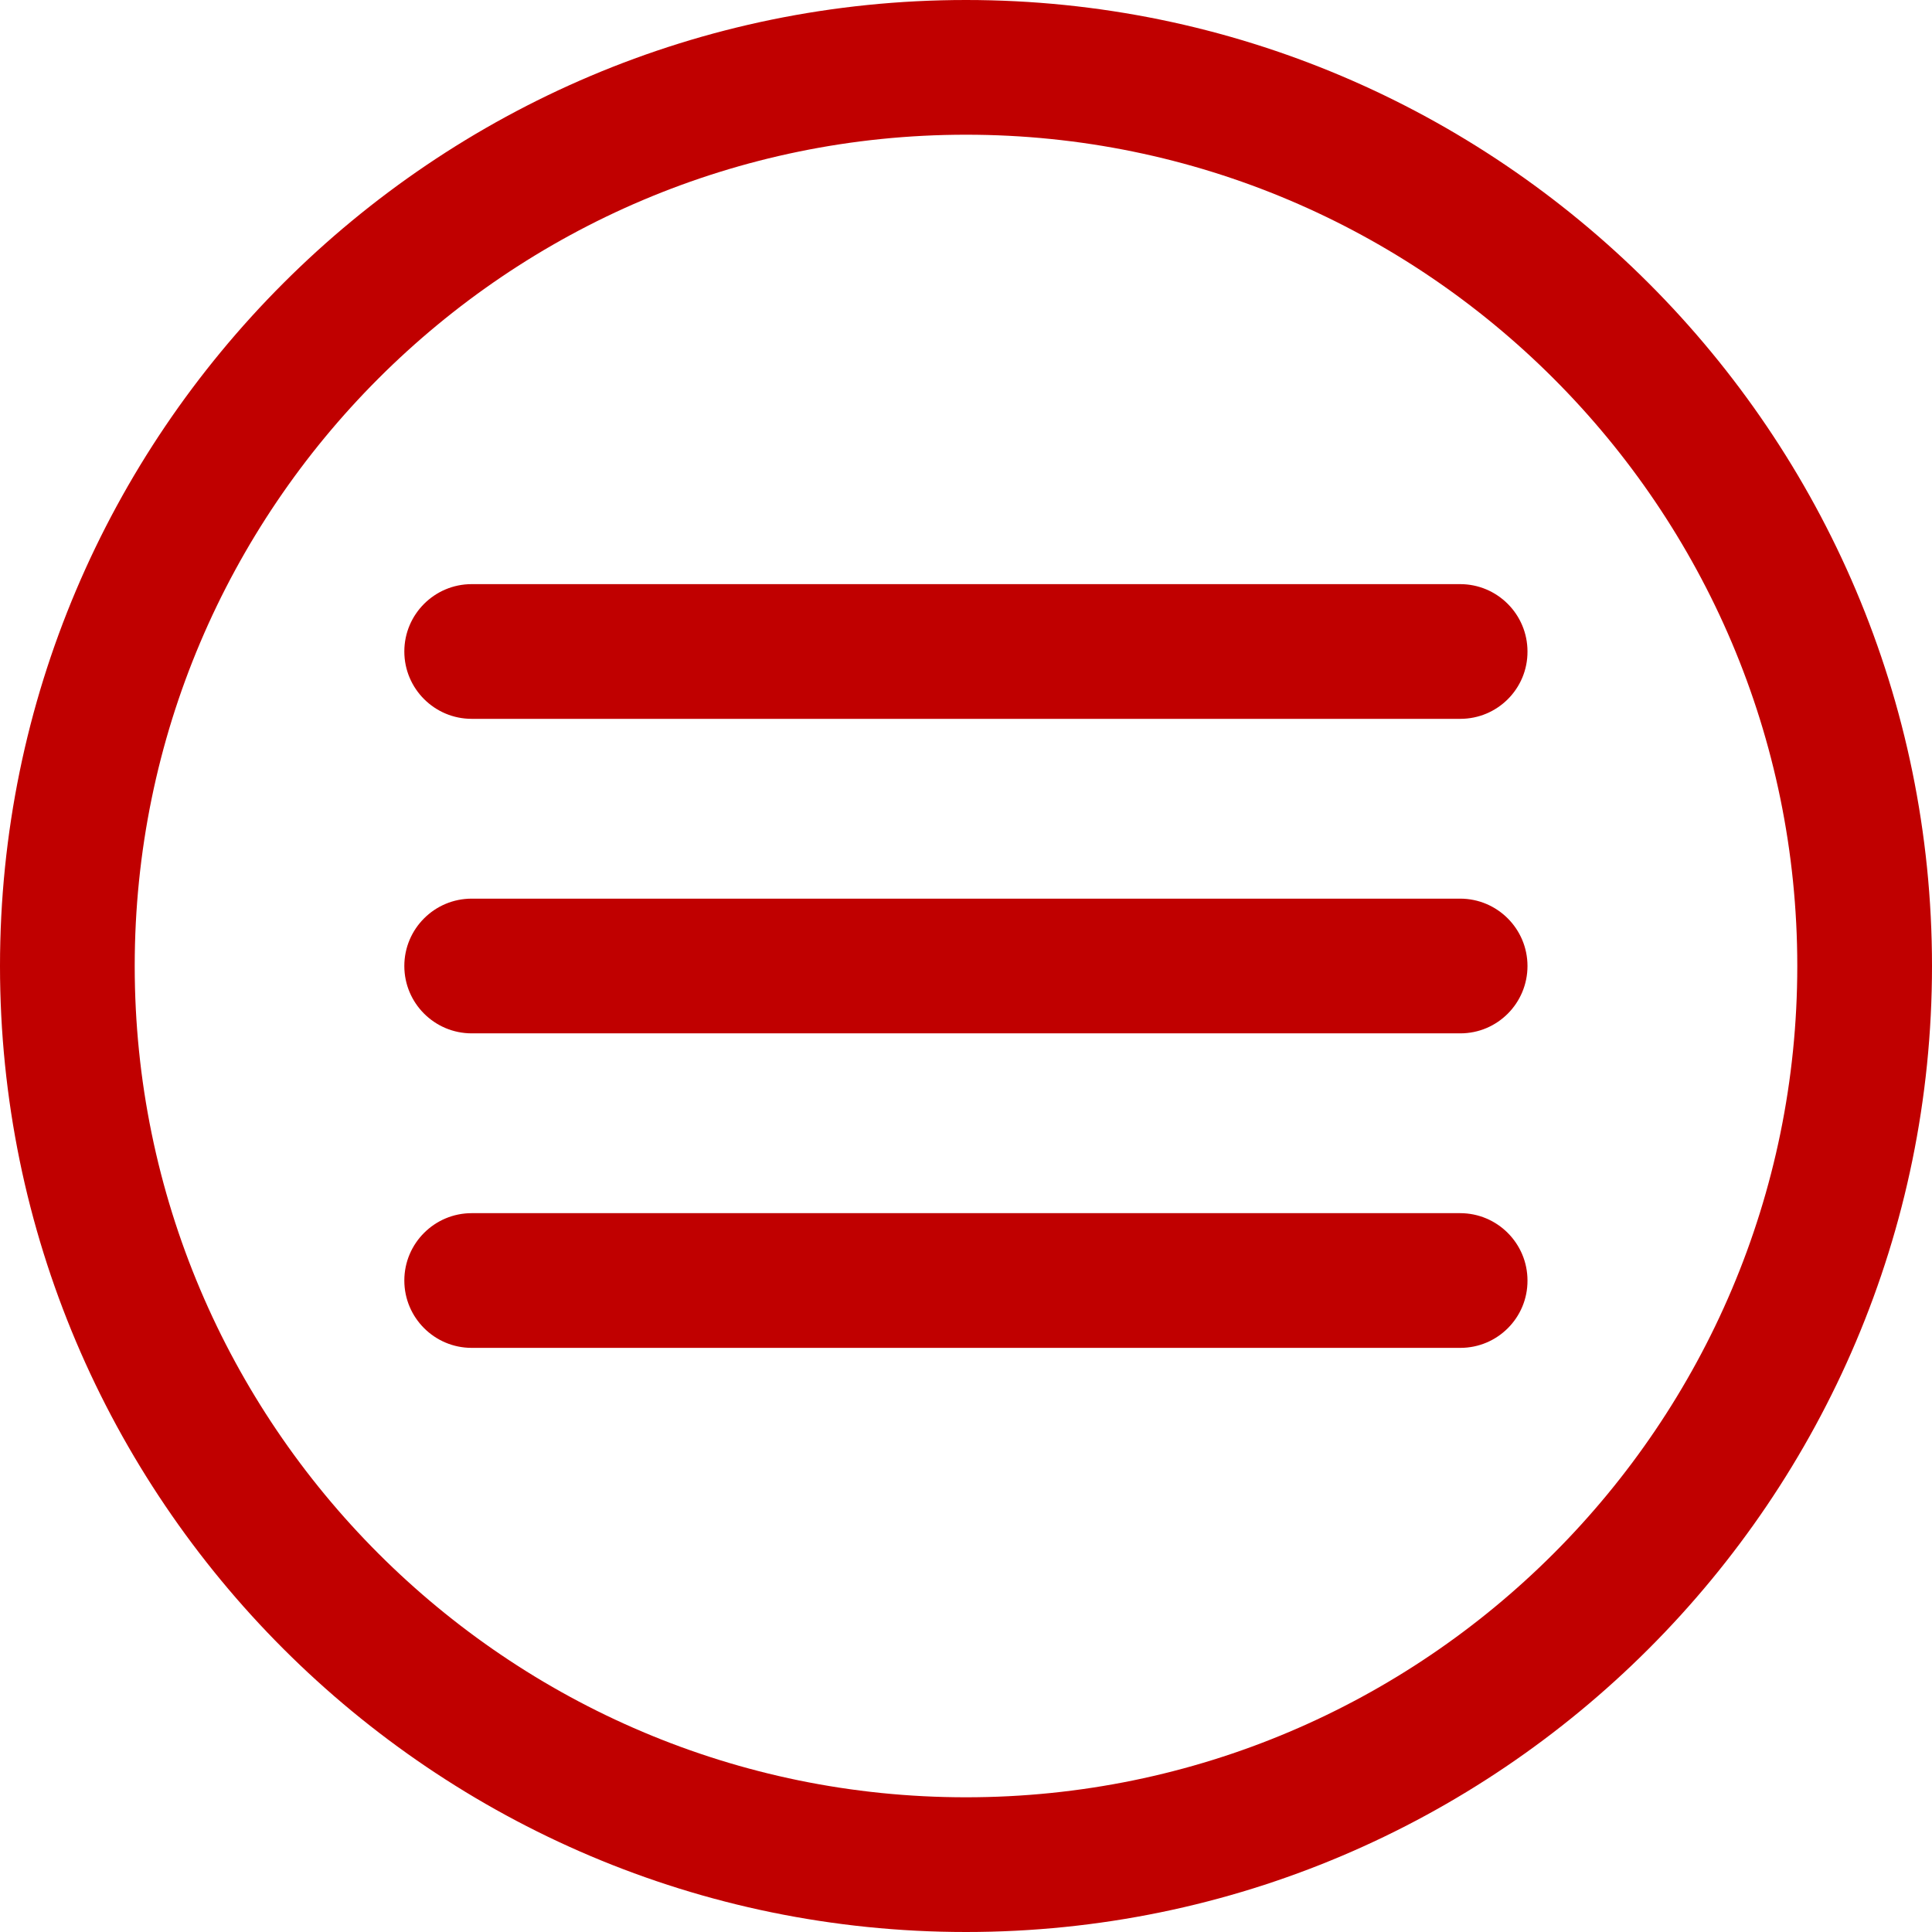
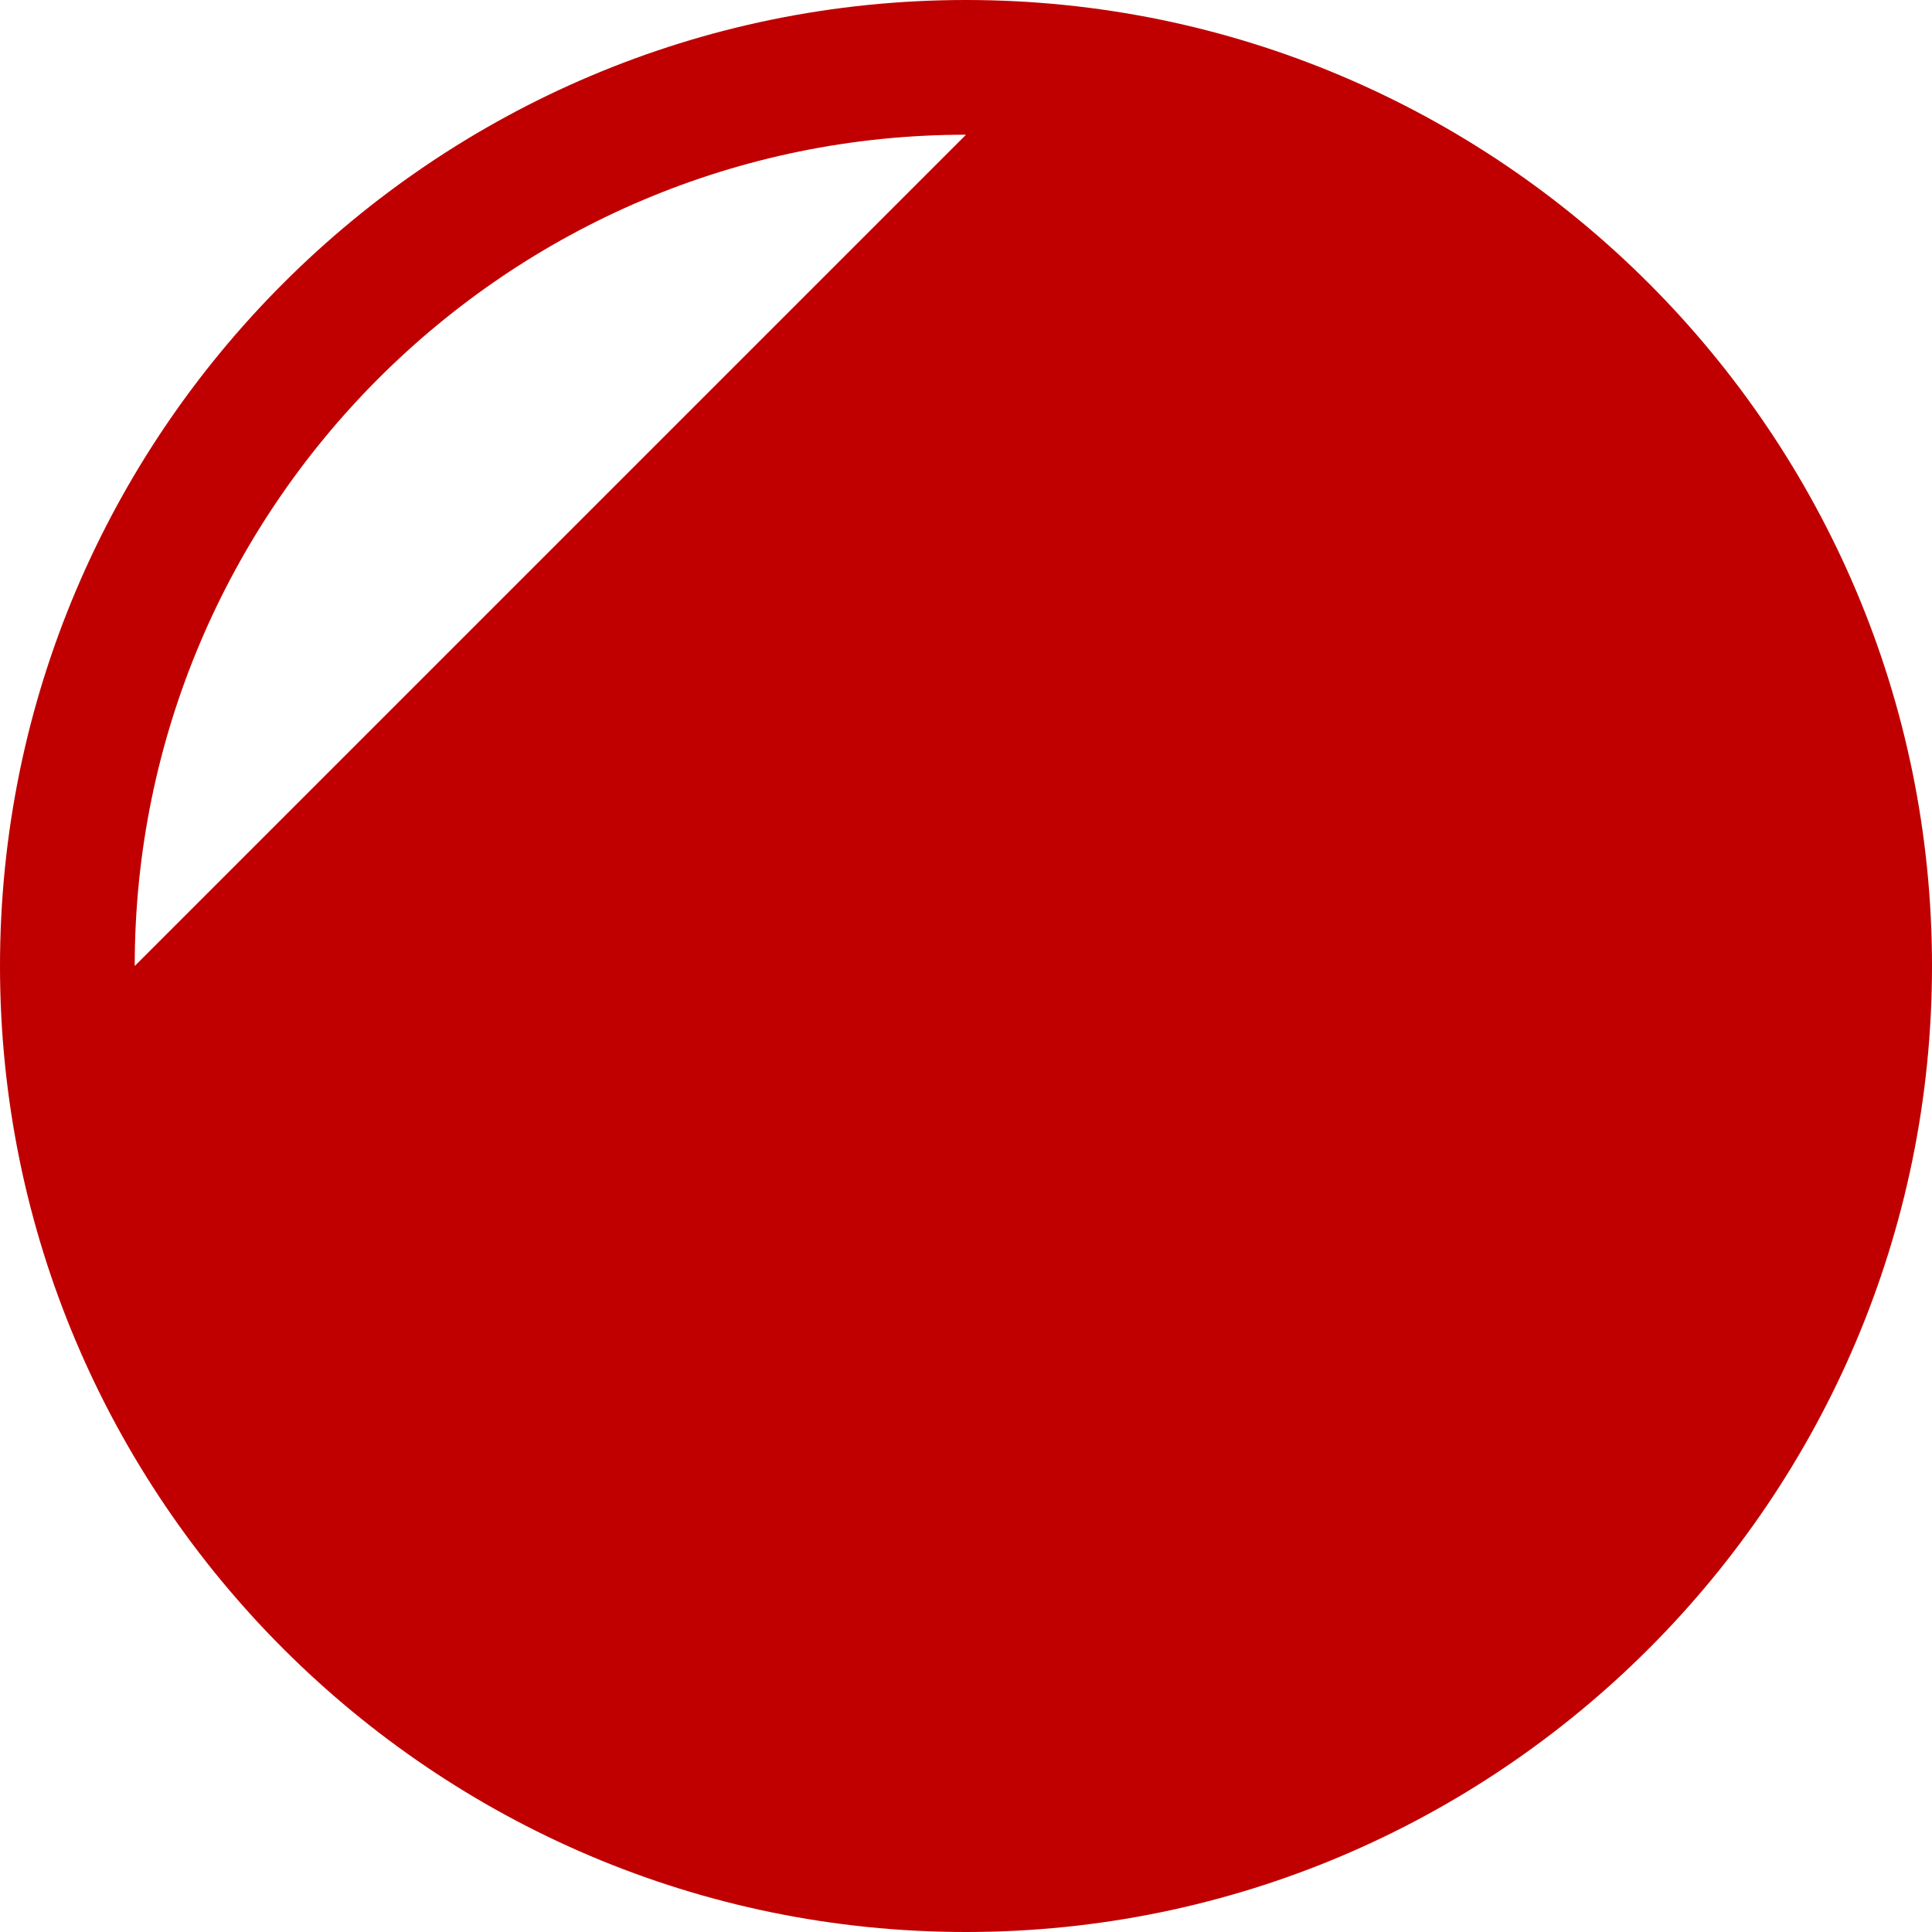
<svg xmlns="http://www.w3.org/2000/svg" t="1762240333908" class="icon" viewBox="0 0 1024 1024" version="1.1" p-id="4669" width="48" height="48">
-   <path d="M512 1024C229.7 1024 0 794.3 0 512S229.7 0 512 0s512 229.7 512 512-229.7 512-512 512z m0-952.6C269.1 71.4 71.4 269 71.4 512S269 952.6 512 952.6 952.6 755 952.6 512 754.9 71.4 512 71.4z" fill="#C00000" p-id="4670" />
-   <path d="M774 381H250c-19.7 0-35.7-16-35.7-35.7 0-19.7 16-35.7 35.7-35.7h523.9c19.7 0 35.7 16 35.7 35.7 0.1 19.7-15.9 35.7-35.6 35.7zM774 547.7H250c-19.7 0-35.7-16-35.7-35.7s16-35.7 35.7-35.7h523.9c19.7 0 35.7 16 35.7 35.7s-15.9 35.7-35.6 35.7zM774 714.4H250c-19.7 0-35.7-16-35.7-35.7 0-19.7 16-35.7 35.7-35.7h523.9c19.7 0 35.7 16 35.7 35.7 0.1 19.7-15.9 35.7-35.6 35.7z" fill="#C00000" p-id="4671" />
+   <path d="M512 1024C229.7 1024 0 794.3 0 512S229.7 0 512 0s512 229.7 512 512-229.7 512-512 512z m0-952.6C269.1 71.4 71.4 269 71.4 512z" fill="#C00000" p-id="4670" />
</svg>